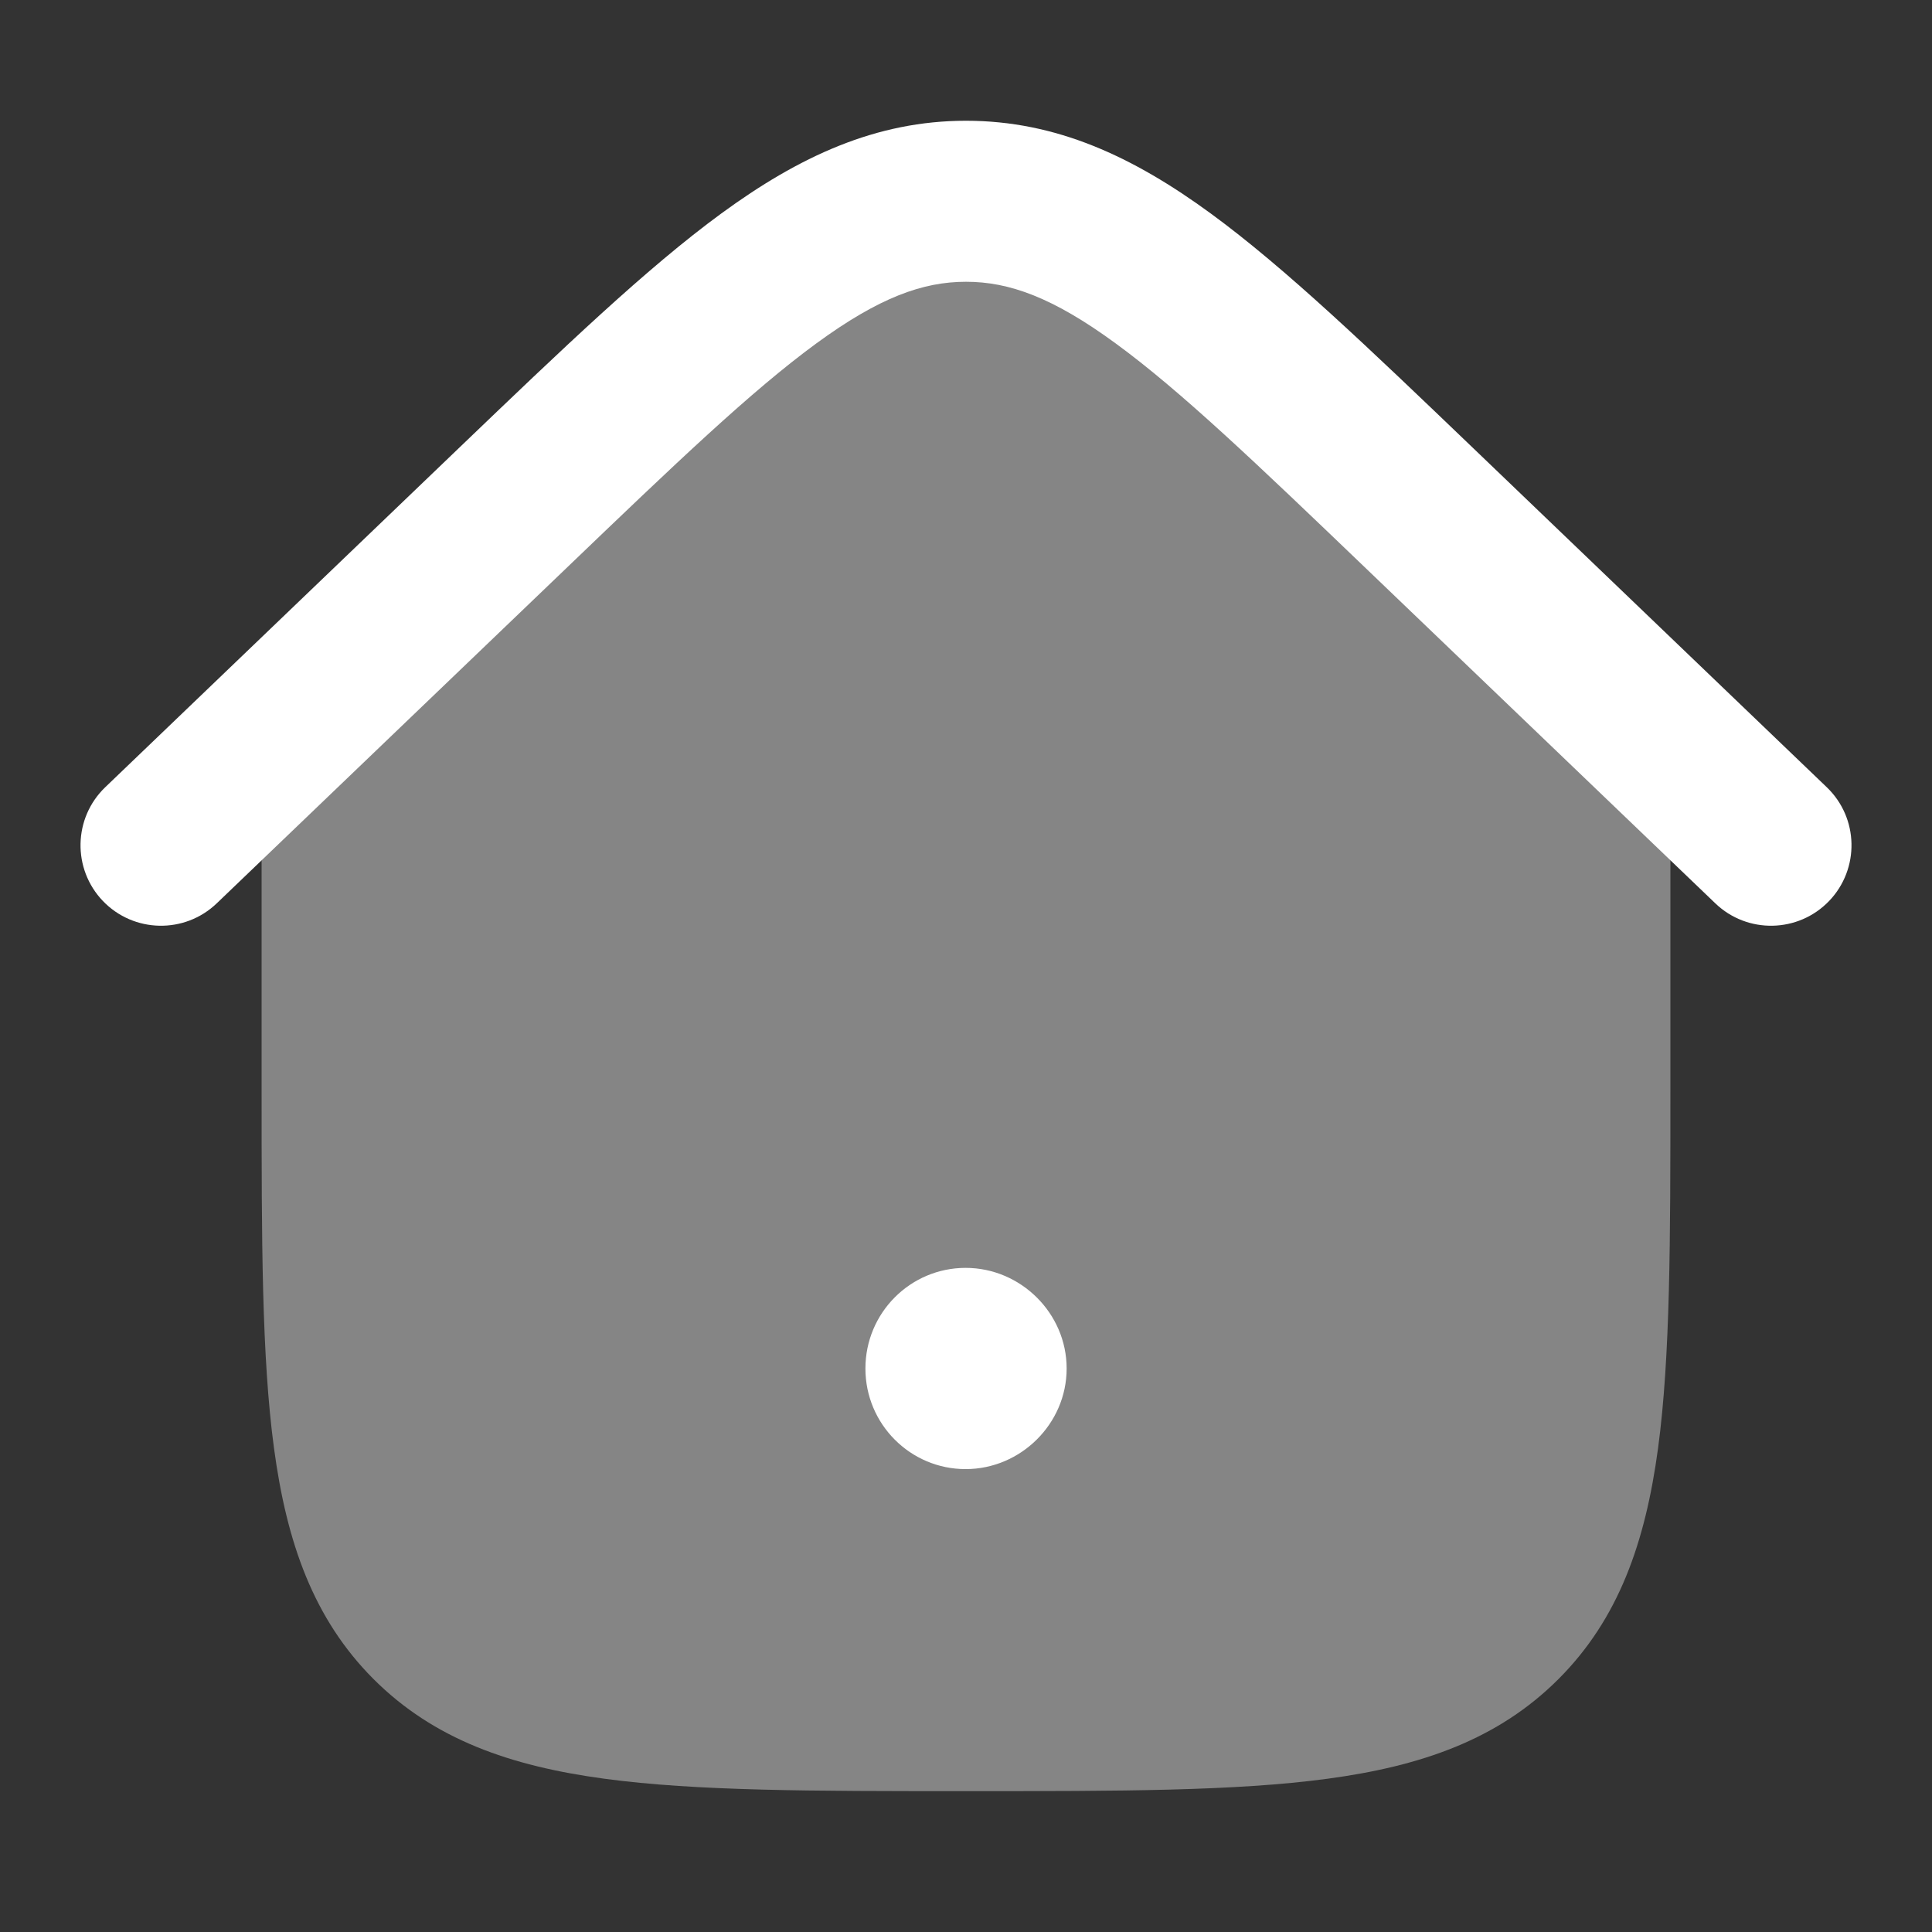
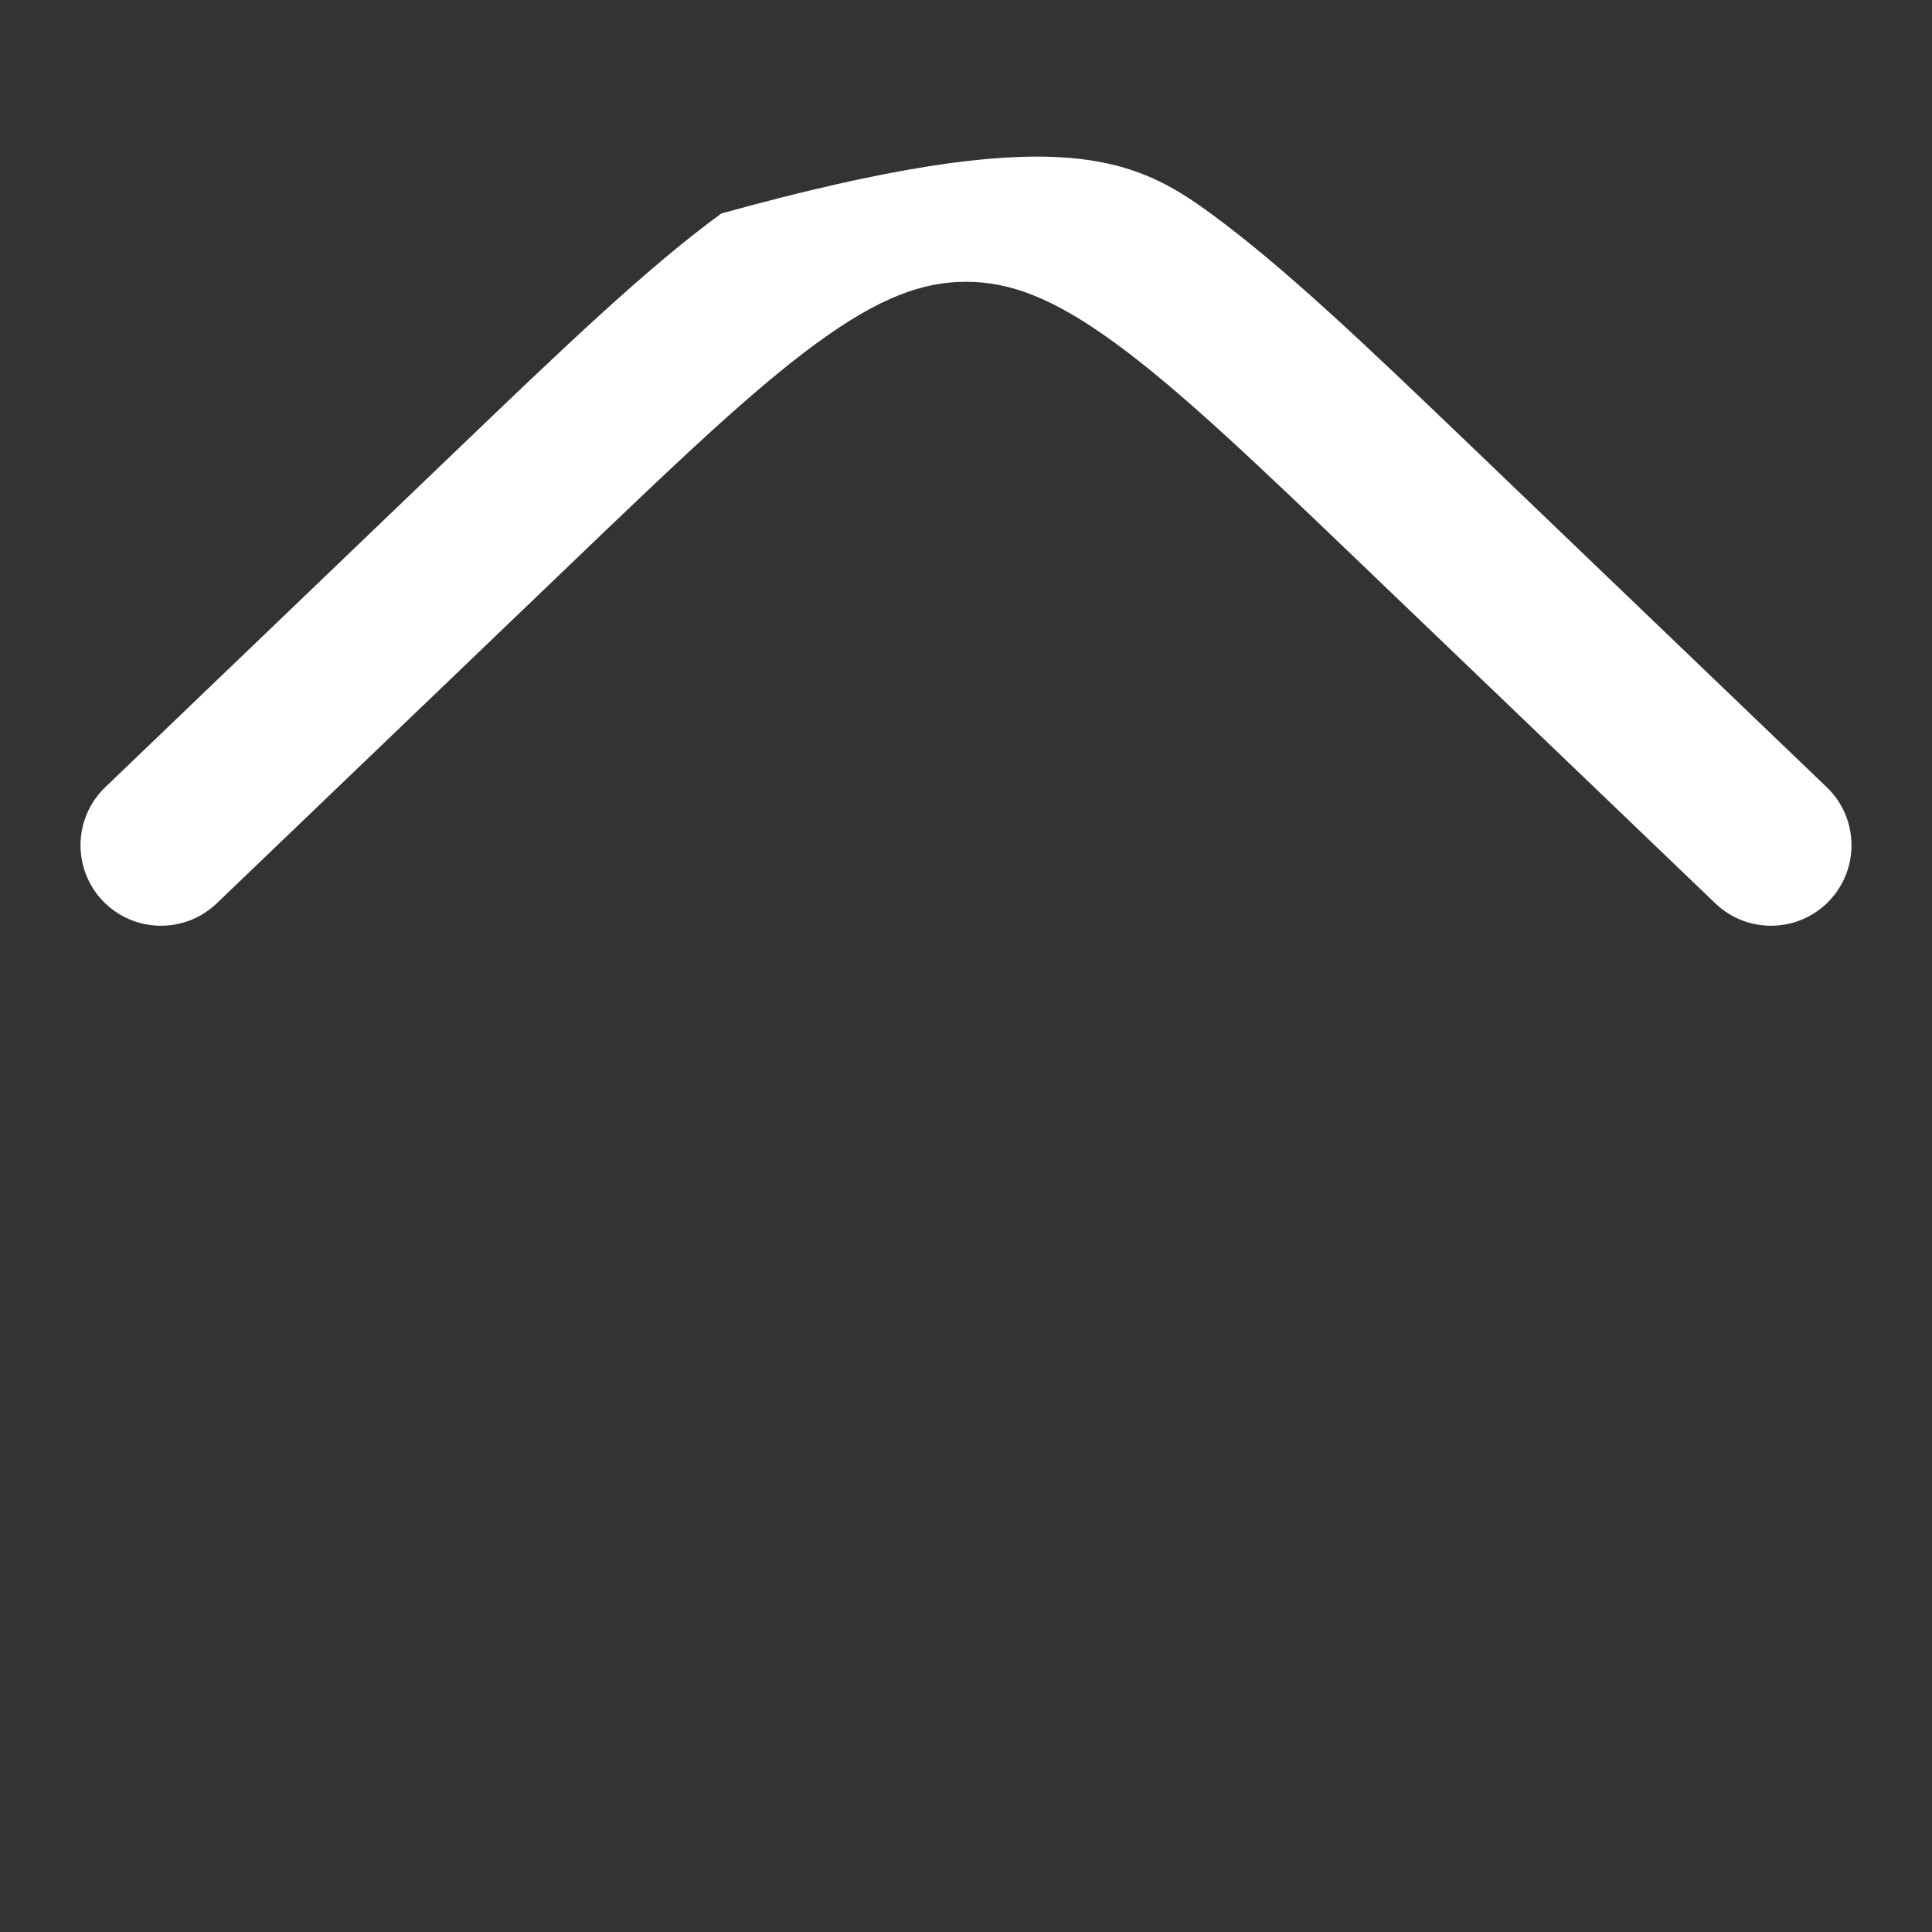
<svg xmlns="http://www.w3.org/2000/svg" width="32" height="32" viewBox="0 0 32 32" fill="none">
  <rect x="0" y="0" width="32" height="32" fill="#333333" stroke="none" />
-   <path opacity="0.4" d="M16 2.333C14.602 2.333 13.399 2.886 12.143 3.805C10.925 4.696 9.551 6.013 7.819 7.674L7.772 7.719L4.333 10.896V18.075C4.333 20.526 4.333 22.466 4.538 23.985C4.748 25.549 5.191 26.814 6.188 27.812C7.186 28.809 8.452 29.252 10.015 29.462C11.534 29.667 13.475 29.667 15.925 29.667H16.075C18.526 29.667 20.467 29.667 21.985 29.462C23.549 29.252 24.814 28.809 25.812 27.812C26.81 26.814 27.252 25.549 27.463 23.985C27.667 22.466 27.667 20.526 27.667 18.075V10.896L24.228 7.719L24.181 7.674C22.449 6.013 21.076 4.696 19.857 3.805C18.601 2.886 17.399 2.333 16 2.333Z" fill="white" />
-   <path fill-rule="evenodd" clip-rule="evenodd" d="M14.334 22.667C14.334 21.746 15.077 21 15.994 21C16.904 21 17.667 21.749 17.667 22.667C17.667 23.584 16.904 24.333 15.994 24.333C15.077 24.333 14.334 23.587 14.334 22.667Z" fill="white" />
-   <path fill-rule="evenodd" clip-rule="evenodd" d="M13.521 5.688C12.445 6.475 11.185 7.679 9.381 9.41L3.59 14.962C3.058 15.472 2.214 15.454 1.704 14.923C1.195 14.391 1.213 13.547 1.744 13.038L7.604 7.418C9.323 5.77 10.71 4.441 11.947 3.536C13.233 2.595 14.504 2 16 2C17.497 2 18.767 2.595 20.054 3.536C21.291 4.441 22.677 5.77 24.396 7.418L30.256 13.038C30.788 13.547 30.805 14.391 30.296 14.923C29.786 15.454 28.942 15.472 28.411 14.962L22.62 9.41C20.815 7.679 19.556 6.475 18.479 5.688C17.436 4.924 16.713 4.667 16 4.667C15.287 4.667 14.565 4.924 13.521 5.688Z" fill="white" />
+   <path fill-rule="evenodd" clip-rule="evenodd" d="M13.521 5.688C12.445 6.475 11.185 7.679 9.381 9.41L3.59 14.962C3.058 15.472 2.214 15.454 1.704 14.923C1.195 14.391 1.213 13.547 1.744 13.038L7.604 7.418C9.323 5.77 10.71 4.441 11.947 3.536C17.497 2 18.767 2.595 20.054 3.536C21.291 4.441 22.677 5.77 24.396 7.418L30.256 13.038C30.788 13.547 30.805 14.391 30.296 14.923C29.786 15.454 28.942 15.472 28.411 14.962L22.62 9.41C20.815 7.679 19.556 6.475 18.479 5.688C17.436 4.924 16.713 4.667 16 4.667C15.287 4.667 14.565 4.924 13.521 5.688Z" fill="white" />
</svg>